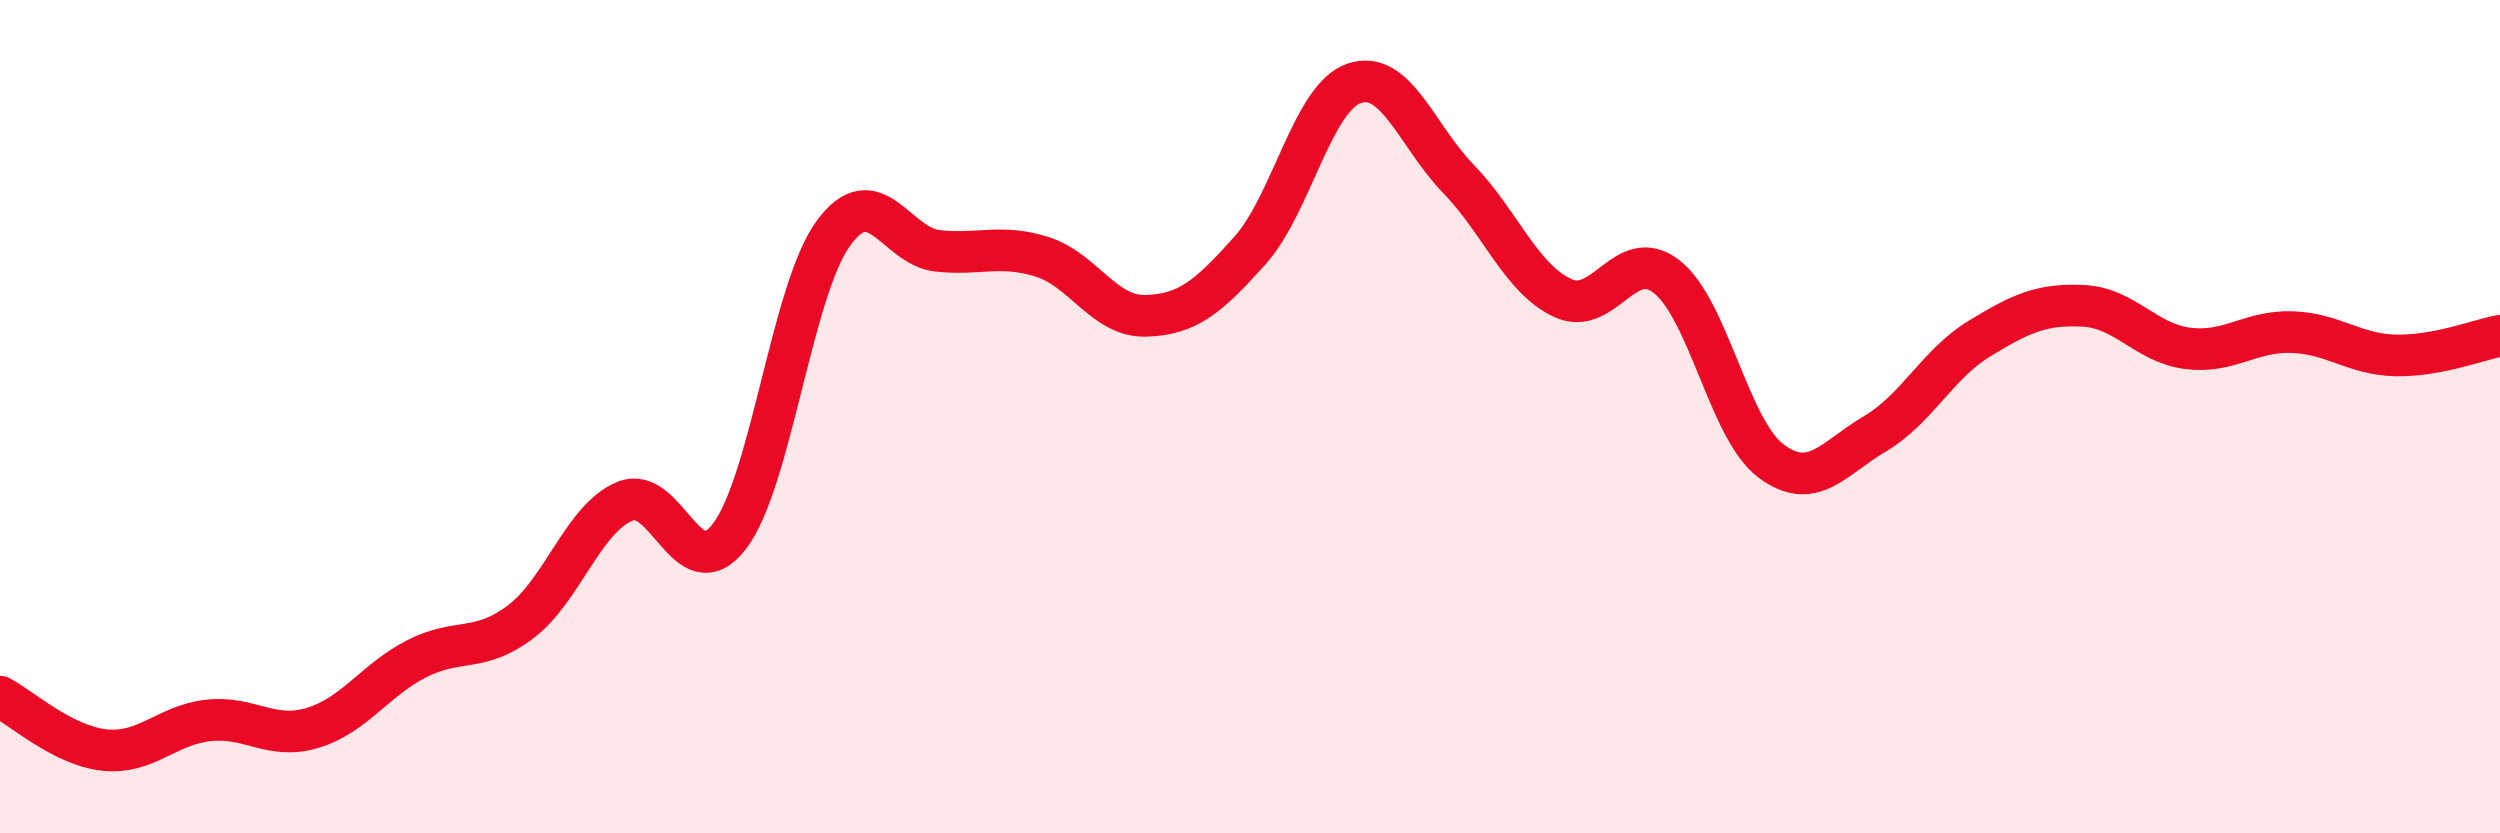
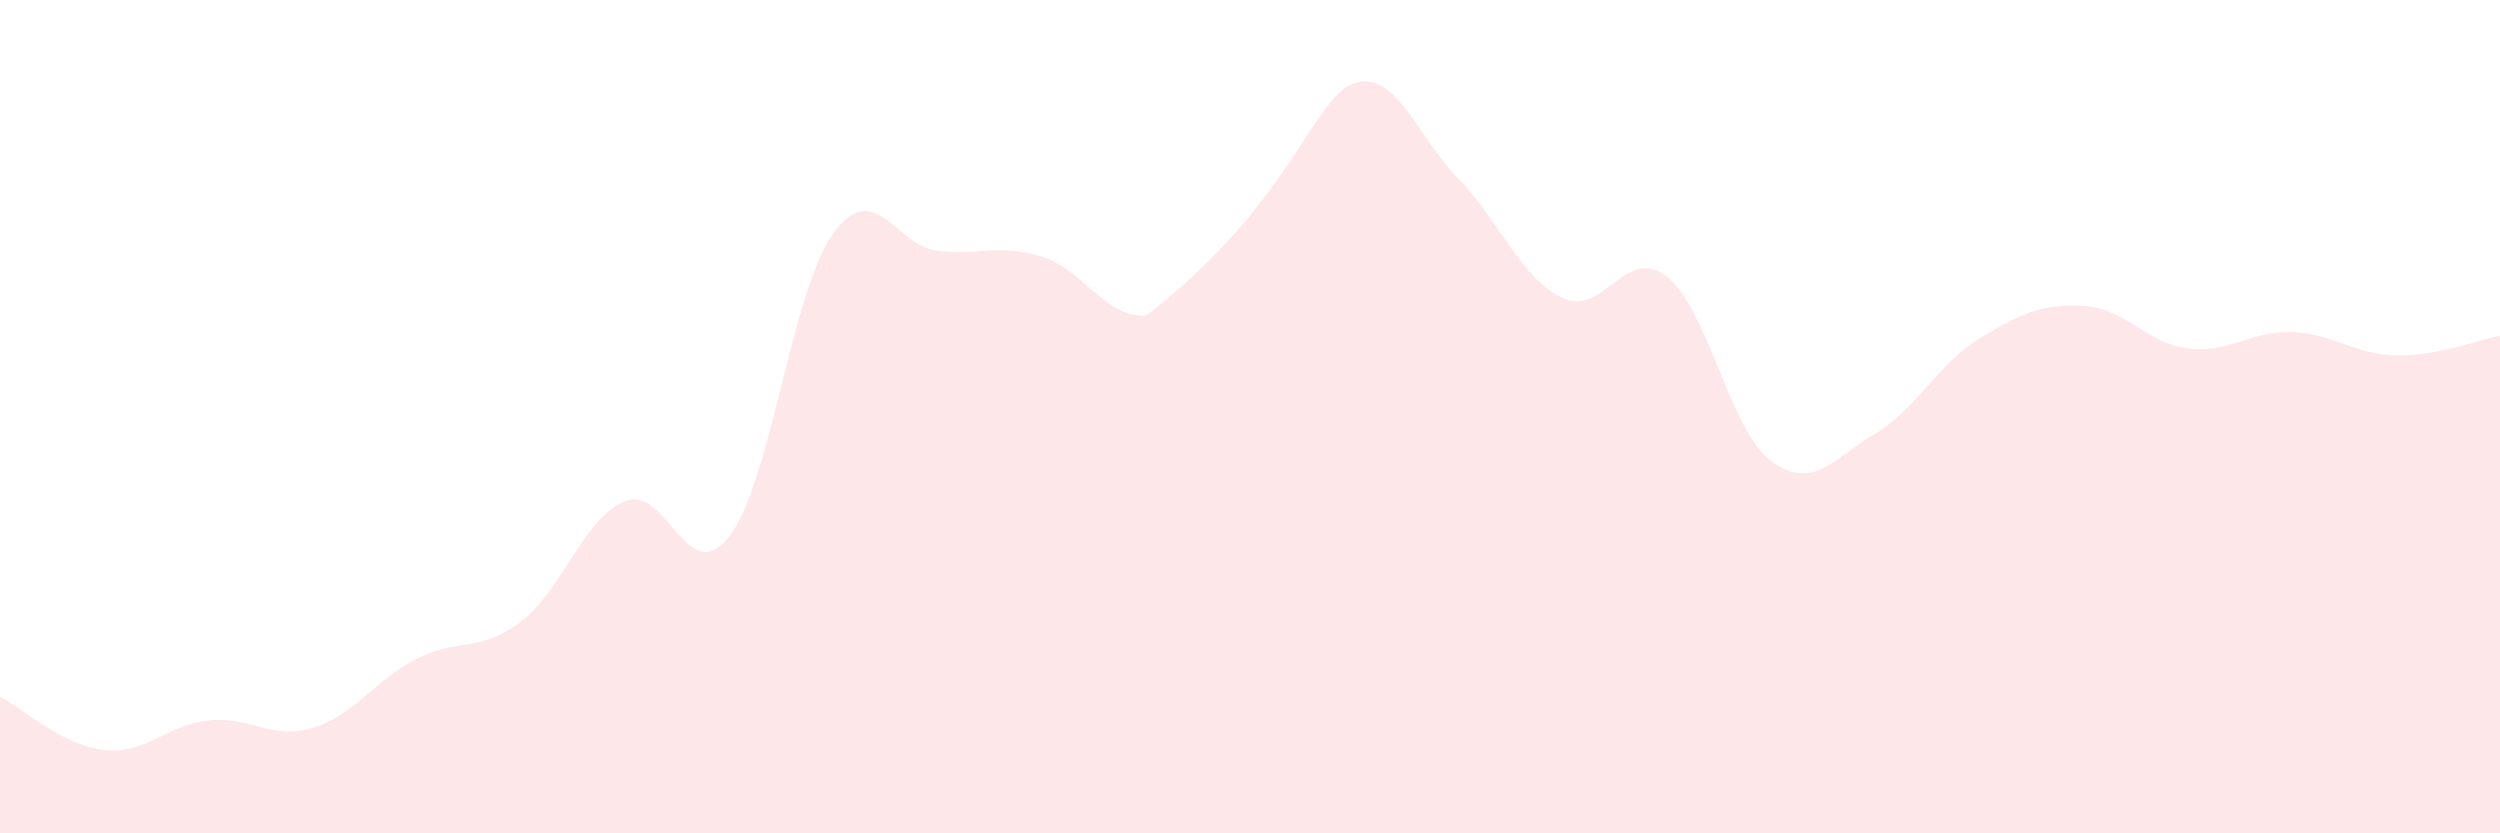
<svg xmlns="http://www.w3.org/2000/svg" width="60" height="20" viewBox="0 0 60 20">
-   <path d="M 0,16.72 C 0.5,16.98 1.5,17.89 2.5,18 C 3.5,18.11 4,17.4 5,17.29 C 6,17.18 6.5,17.77 7.5,17.47 C 8.5,17.17 9,16.32 10,15.81 C 11,15.3 11.5,15.68 12.5,14.92 C 13.5,14.16 14,12.44 15,12.03 C 16,11.62 16.5,14.17 17.5,12.88 C 18.5,11.59 19,6.97 20,5.6 C 21,4.23 21.5,5.91 22.5,6.02 C 23.5,6.13 24,5.85 25,6.16 C 26,6.47 26.5,7.61 27.5,7.58 C 28.5,7.55 29,7.13 30,6.01 C 31,4.89 31.5,2.34 32.5,2 C 33.5,1.66 34,3.26 35,4.29 C 36,5.32 36.5,6.68 37.5,7.15 C 38.5,7.62 39,5.86 40,6.64 C 41,7.42 41.5,10.31 42.5,11.06 C 43.5,11.81 44,11 45,10.41 C 46,9.82 46.5,8.74 47.5,8.13 C 48.5,7.52 49,7.29 50,7.34 C 51,7.39 51.5,8.23 52.5,8.36 C 53.5,8.49 54,7.94 55,7.97 C 56,8 56.5,8.51 57.5,8.53 C 58.5,8.55 59.5,8.15 60,8.06L60 20L0 20Z" fill="#EB0A25" opacity="0.1" stroke-linecap="round" stroke-linejoin="round" />
-   <path d="M 0,16.72 C 0.5,16.98 1.5,17.89 2.5,18 C 3.5,18.11 4,17.4 5,17.29 C 6,17.18 6.5,17.77 7.5,17.47 C 8.5,17.17 9,16.32 10,15.81 C 11,15.3 11.5,15.68 12.5,14.92 C 13.5,14.16 14,12.44 15,12.03 C 16,11.62 16.5,14.17 17.5,12.88 C 18.5,11.59 19,6.97 20,5.6 C 21,4.23 21.5,5.91 22.5,6.02 C 23.5,6.13 24,5.85 25,6.16 C 26,6.47 26.5,7.61 27.5,7.58 C 28.5,7.55 29,7.13 30,6.01 C 31,4.89 31.5,2.34 32.5,2 C 33.5,1.66 34,3.26 35,4.29 C 36,5.32 36.5,6.68 37.5,7.15 C 38.5,7.62 39,5.86 40,6.64 C 41,7.42 41.5,10.31 42.5,11.06 C 43.5,11.81 44,11 45,10.41 C 46,9.82 46.5,8.74 47.5,8.13 C 48.5,7.52 49,7.29 50,7.34 C 51,7.39 51.5,8.23 52.5,8.36 C 53.5,8.49 54,7.94 55,7.97 C 56,8 56.5,8.51 57.5,8.53 C 58.5,8.55 59.5,8.15 60,8.06" stroke="#EB0A25" stroke-width="1" fill="none" stroke-linecap="round" stroke-linejoin="round" />
+   <path d="M 0,16.72 C 0.5,16.98 1.5,17.89 2.5,18 C 3.5,18.11 4,17.4 5,17.29 C 6,17.18 6.5,17.77 7.5,17.47 C 8.5,17.17 9,16.32 10,15.81 C 11,15.3 11.5,15.68 12.5,14.92 C 13.5,14.16 14,12.44 15,12.03 C 16,11.62 16.5,14.17 17.5,12.88 C 18.5,11.59 19,6.97 20,5.6 C 21,4.23 21.5,5.91 22.5,6.02 C 23.5,6.13 24,5.85 25,6.16 C 26,6.47 26.5,7.61 27.5,7.58 C 31,4.89 31.5,2.34 32.5,2 C 33.5,1.66 34,3.26 35,4.29 C 36,5.32 36.5,6.68 37.5,7.15 C 38.5,7.62 39,5.86 40,6.64 C 41,7.42 41.5,10.31 42.5,11.06 C 43.5,11.81 44,11 45,10.41 C 46,9.82 46.5,8.74 47.5,8.13 C 48.5,7.52 49,7.29 50,7.34 C 51,7.39 51.5,8.23 52.5,8.36 C 53.5,8.49 54,7.94 55,7.97 C 56,8 56.5,8.51 57.5,8.53 C 58.5,8.55 59.5,8.15 60,8.06L60 20L0 20Z" fill="#EB0A25" opacity="0.1" stroke-linecap="round" stroke-linejoin="round" />
</svg>